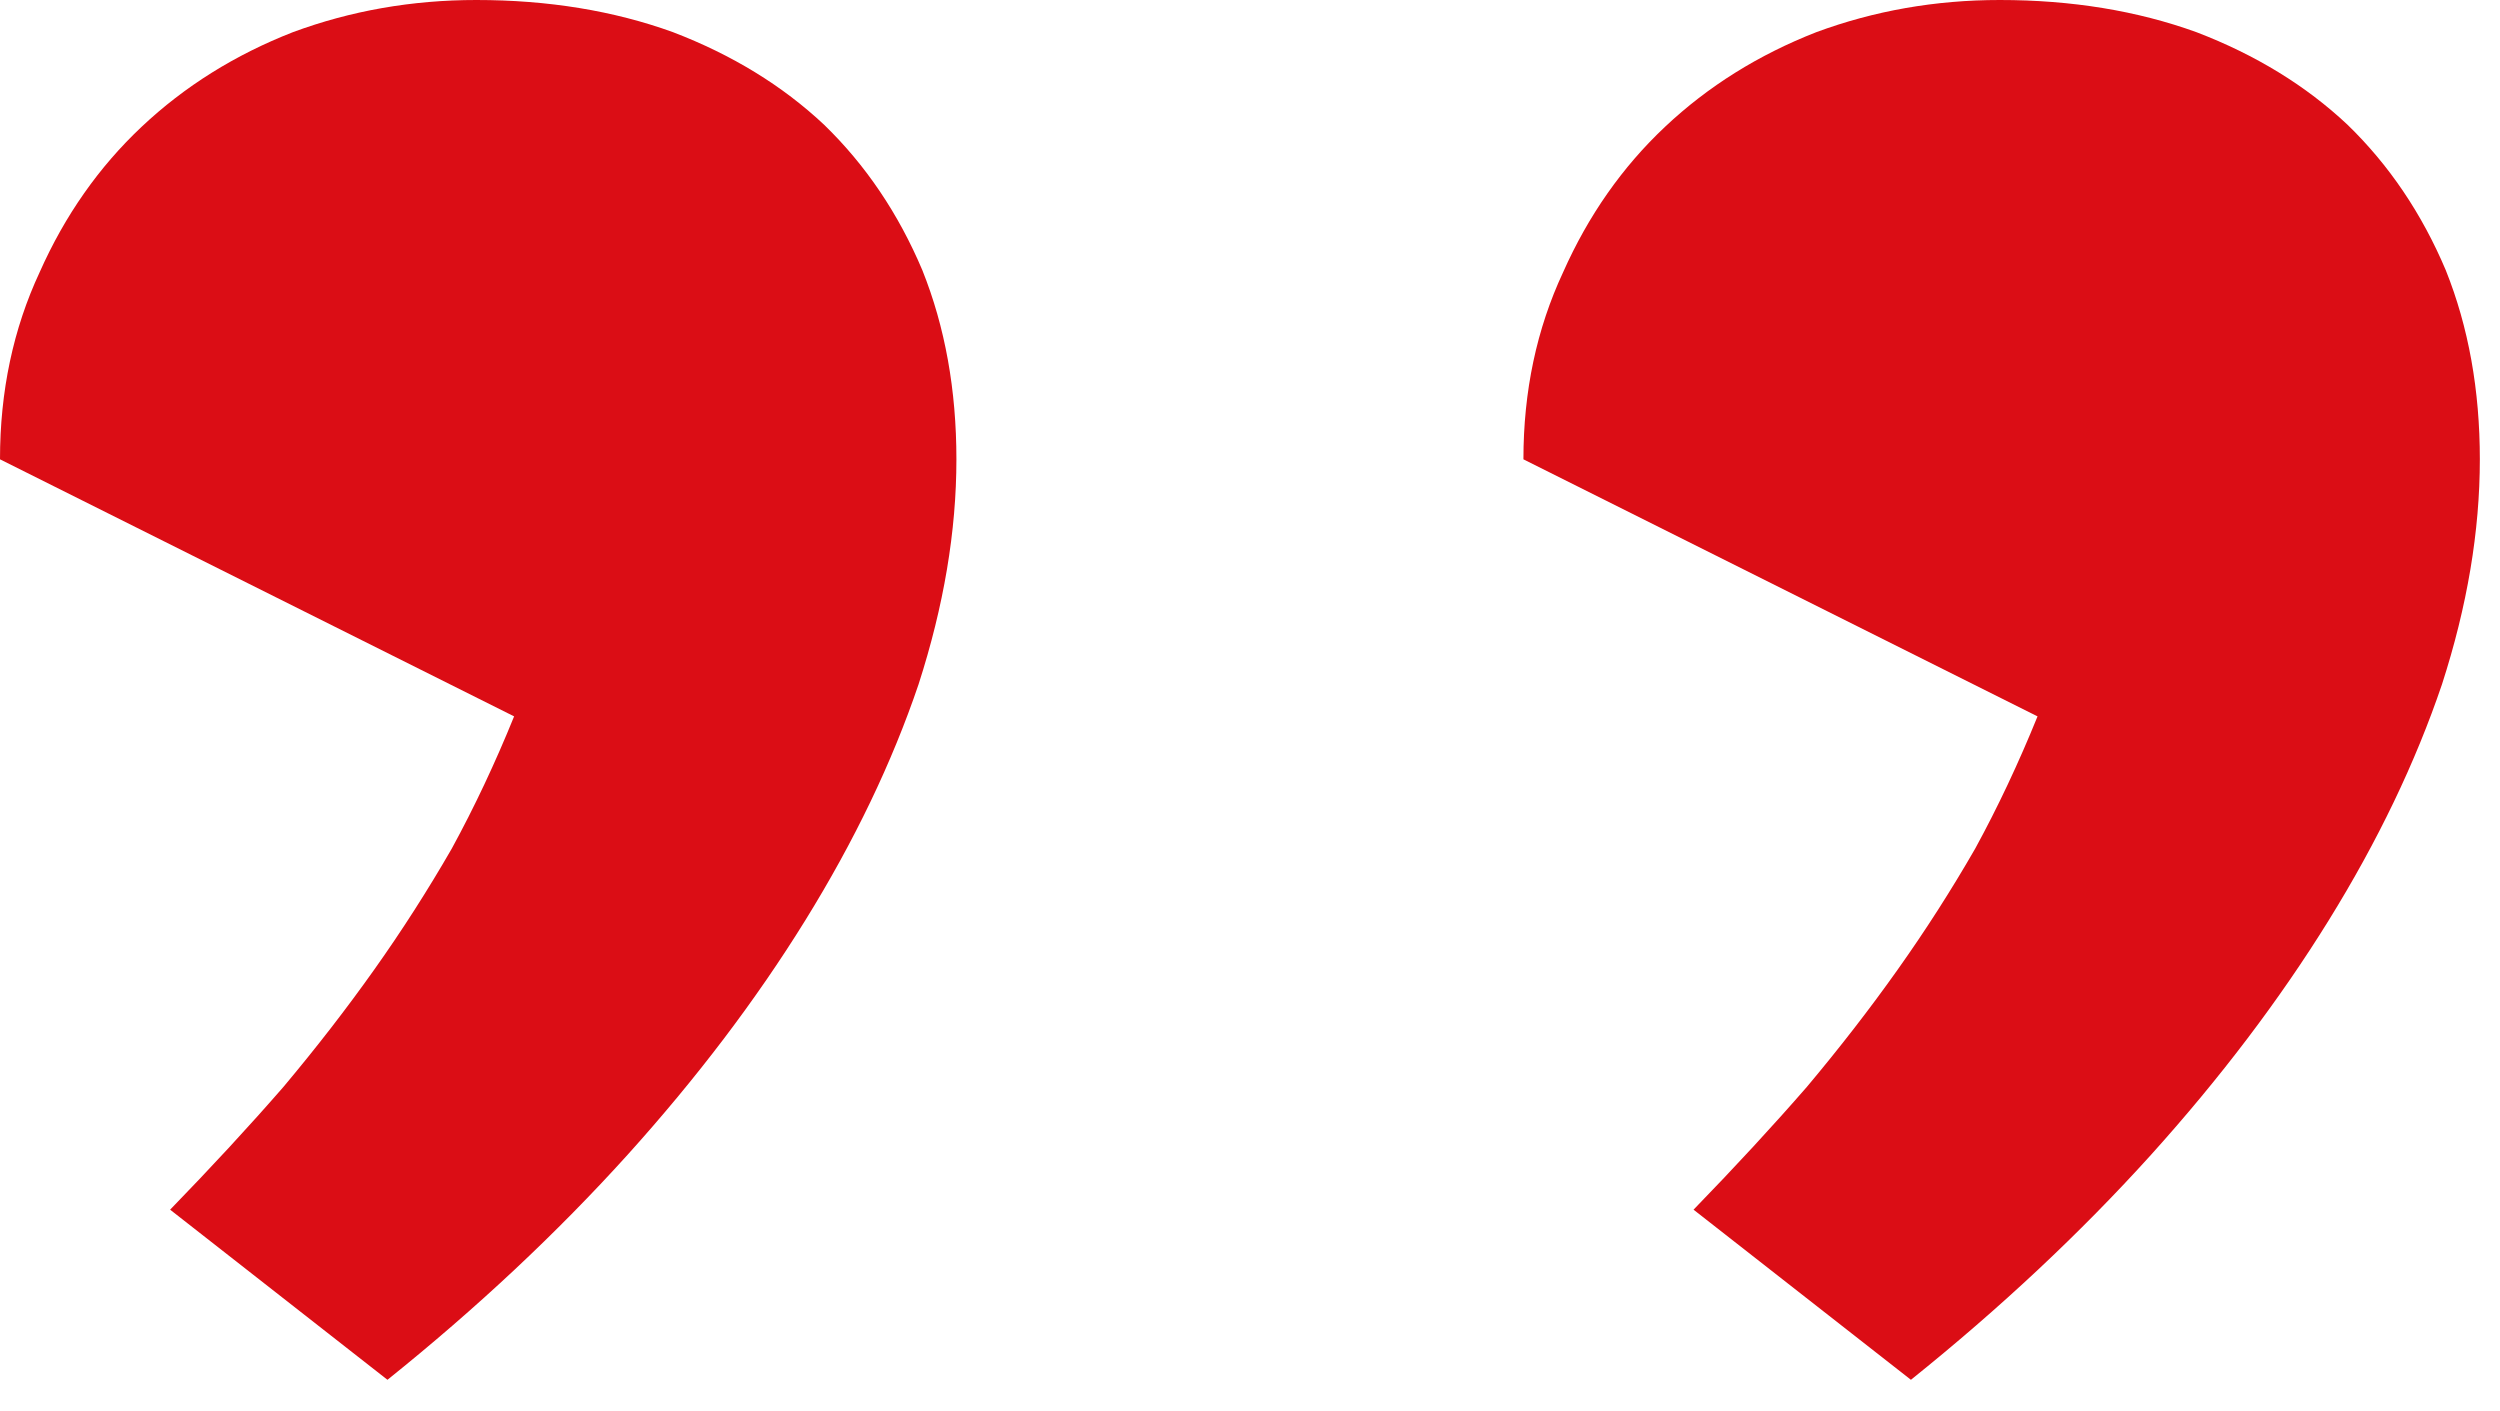
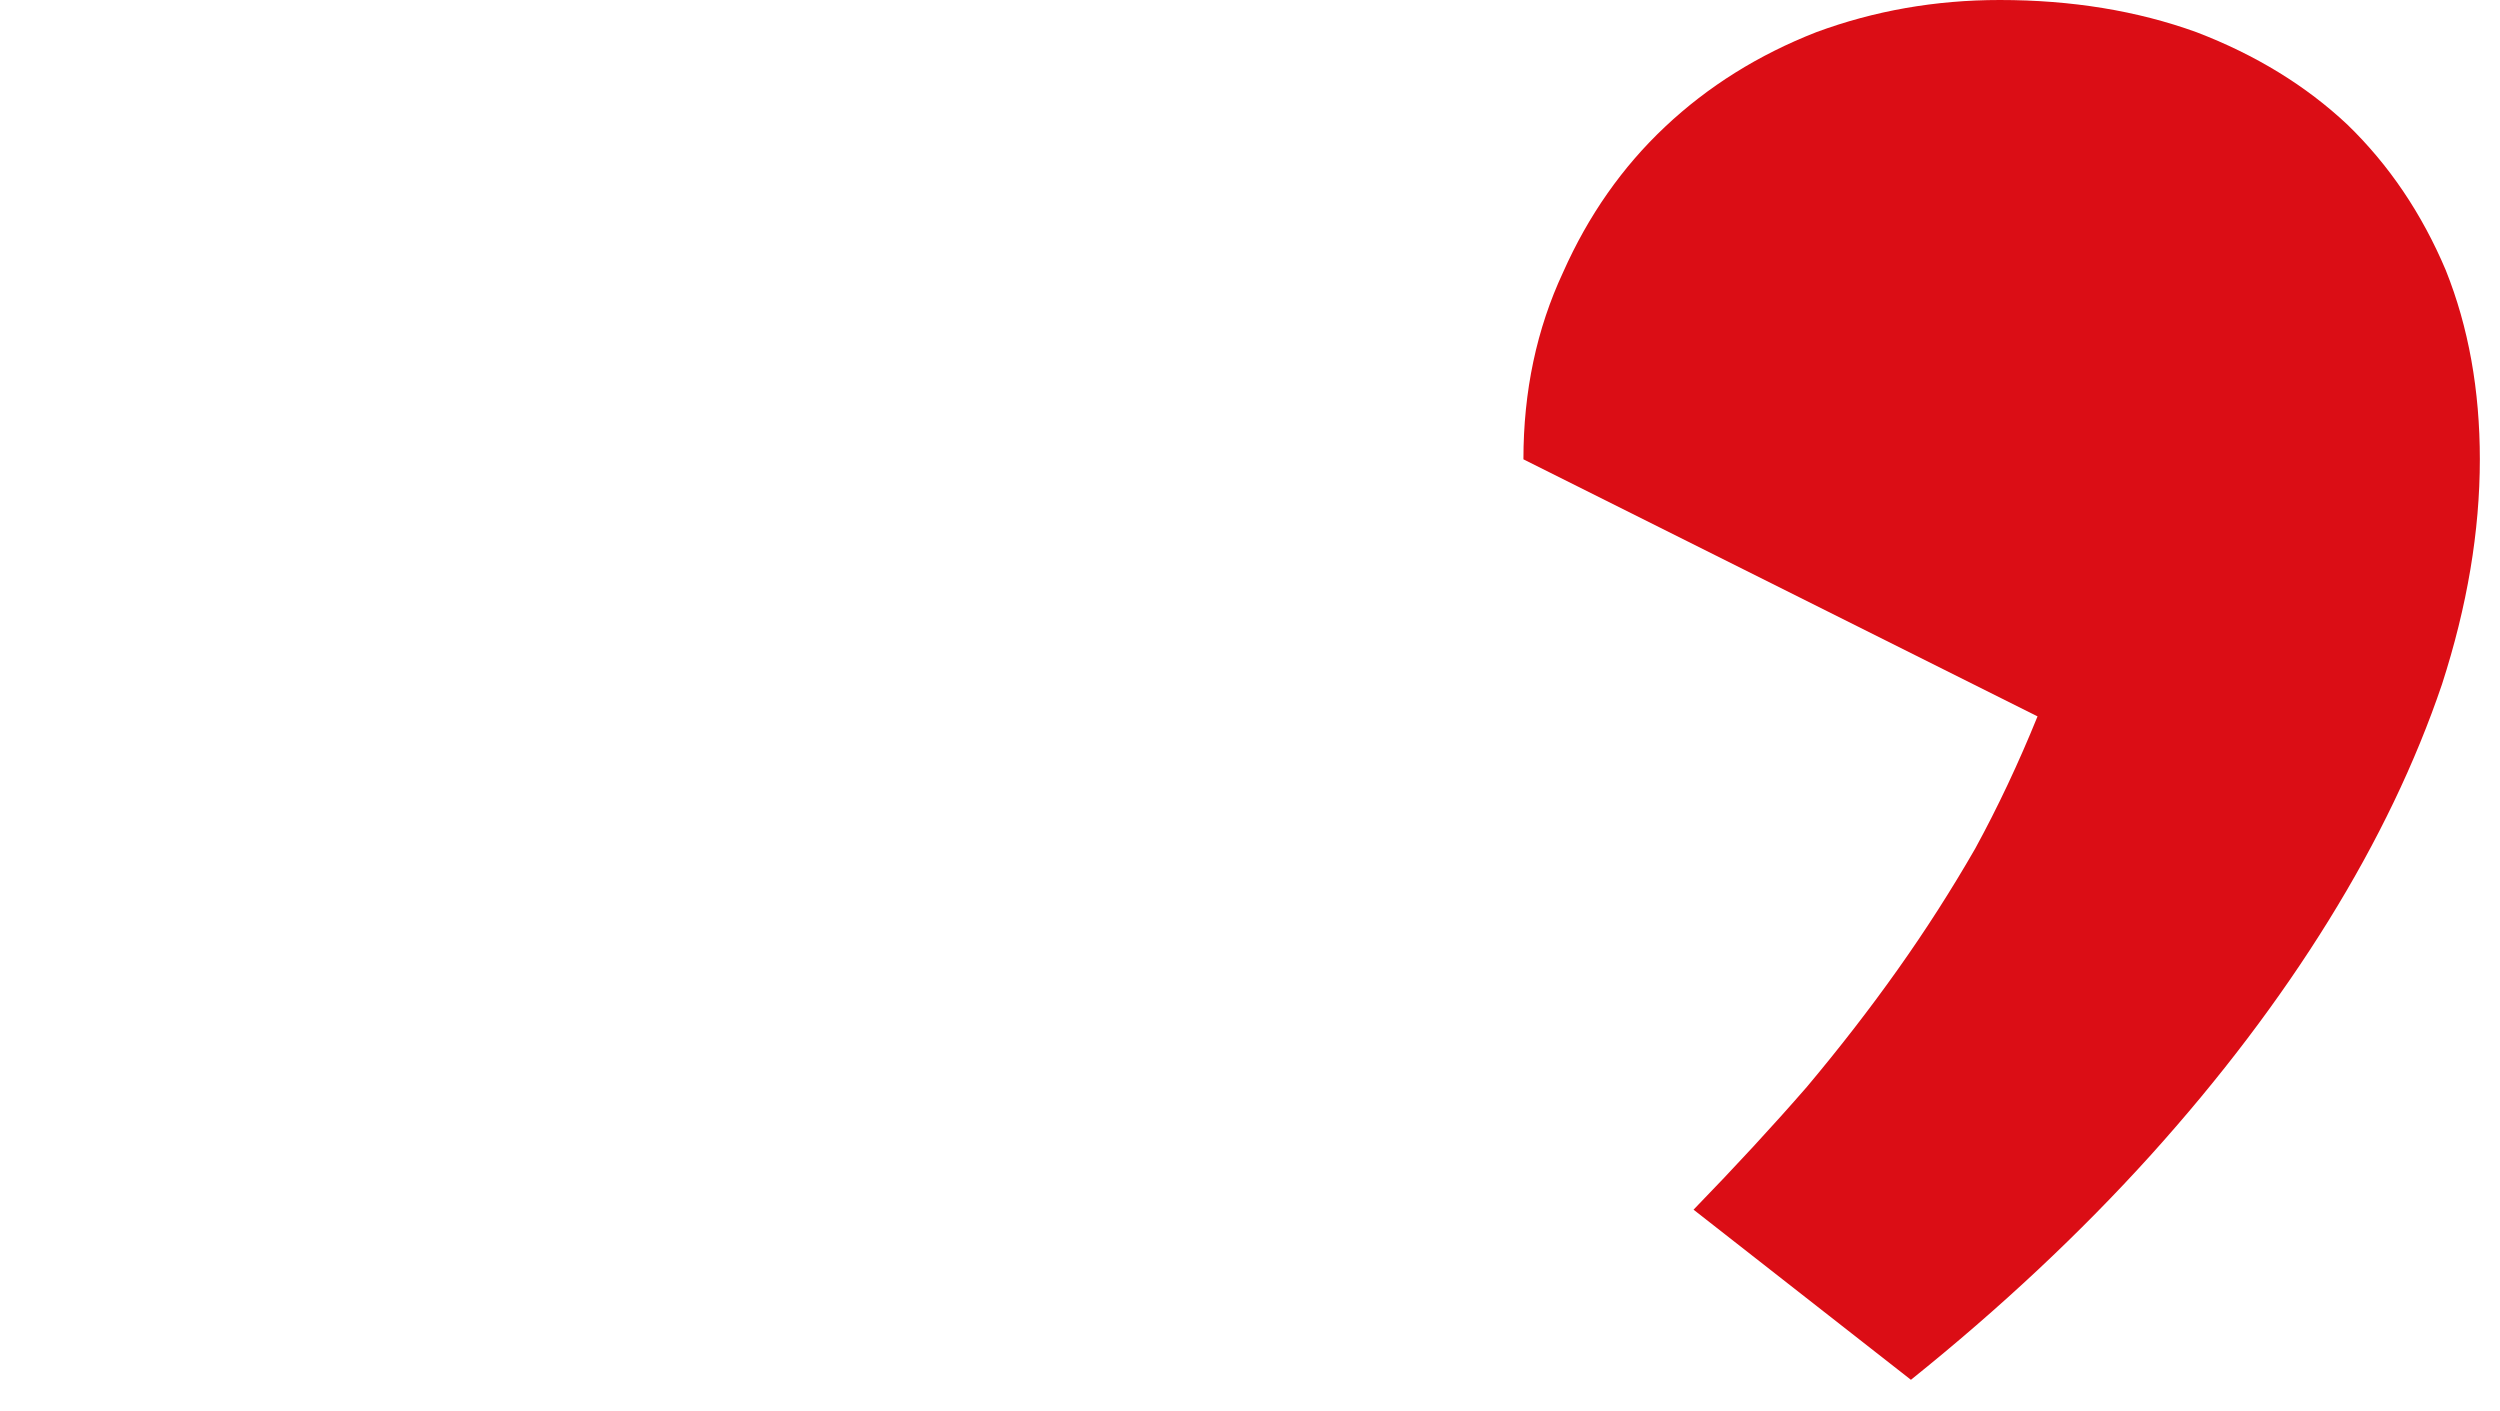
<svg xmlns="http://www.w3.org/2000/svg" width="62" height="35" viewBox="0 0 62 35" fill="none">
  <path d="M49.594 1.04088e-06C51.375 8.85156e-07 53 0.266 54.469 0.797C55.938 1.359 57.188 2.125 58.219 3.094C59.25 4.094 60.062 5.297 60.656 6.703C61.219 8.109 61.5 9.672 61.5 11.391C61.5 13.172 61.188 15.031 60.562 16.969C59.906 18.906 58.969 20.859 57.75 22.828C56.531 24.797 55.062 26.734 53.344 28.641C51.594 30.578 49.609 32.438 47.391 34.219L42 30C43.031 28.938 43.969 27.922 44.812 26.953C45.625 25.984 46.375 25.016 47.062 24.047C47.75 23.078 48.391 22.078 48.984 21.047C49.547 20.016 50.062 18.922 50.531 17.766L37.781 11.391C37.781 9.703 38.109 8.156 38.766 6.75C39.391 5.344 40.234 4.141 41.297 3.141C42.359 2.141 43.609 1.359 45.047 0.797C46.484 0.266 48 1.18021e-06 49.594 1.04088e-06Z" fill="#DB0D15" />
-   <path d="M11.812 4.34382e-06C13.594 4.1881e-06 15.219 0.266 16.688 0.797C18.156 1.359 19.406 2.125 20.438 3.094C21.469 4.094 22.281 5.297 22.875 6.703C23.438 8.109 23.719 9.672 23.719 11.391C23.719 13.172 23.406 15.031 22.781 16.969C22.125 18.906 21.188 20.859 19.969 22.828C18.75 24.797 17.281 26.734 15.562 28.641C13.812 30.578 11.828 32.438 9.609 34.219L4.219 30C5.25 28.938 6.188 27.922 7.031 26.953C7.844 25.984 8.594 25.016 9.281 24.047C9.969 23.078 10.609 22.078 11.203 21.047C11.766 20.016 12.281 18.922 12.75 17.766L-1.9957e-06 11.391C-2.14322e-06 9.703 0.328 8.156 0.984 6.75C1.609 5.344 2.453 4.141 3.516 3.141C4.578 2.141 5.828 1.359 7.266 0.797C8.703 0.266 10.219 4.48315e-06 11.812 4.34382e-06Z" fill="#DB0D15" />
</svg>